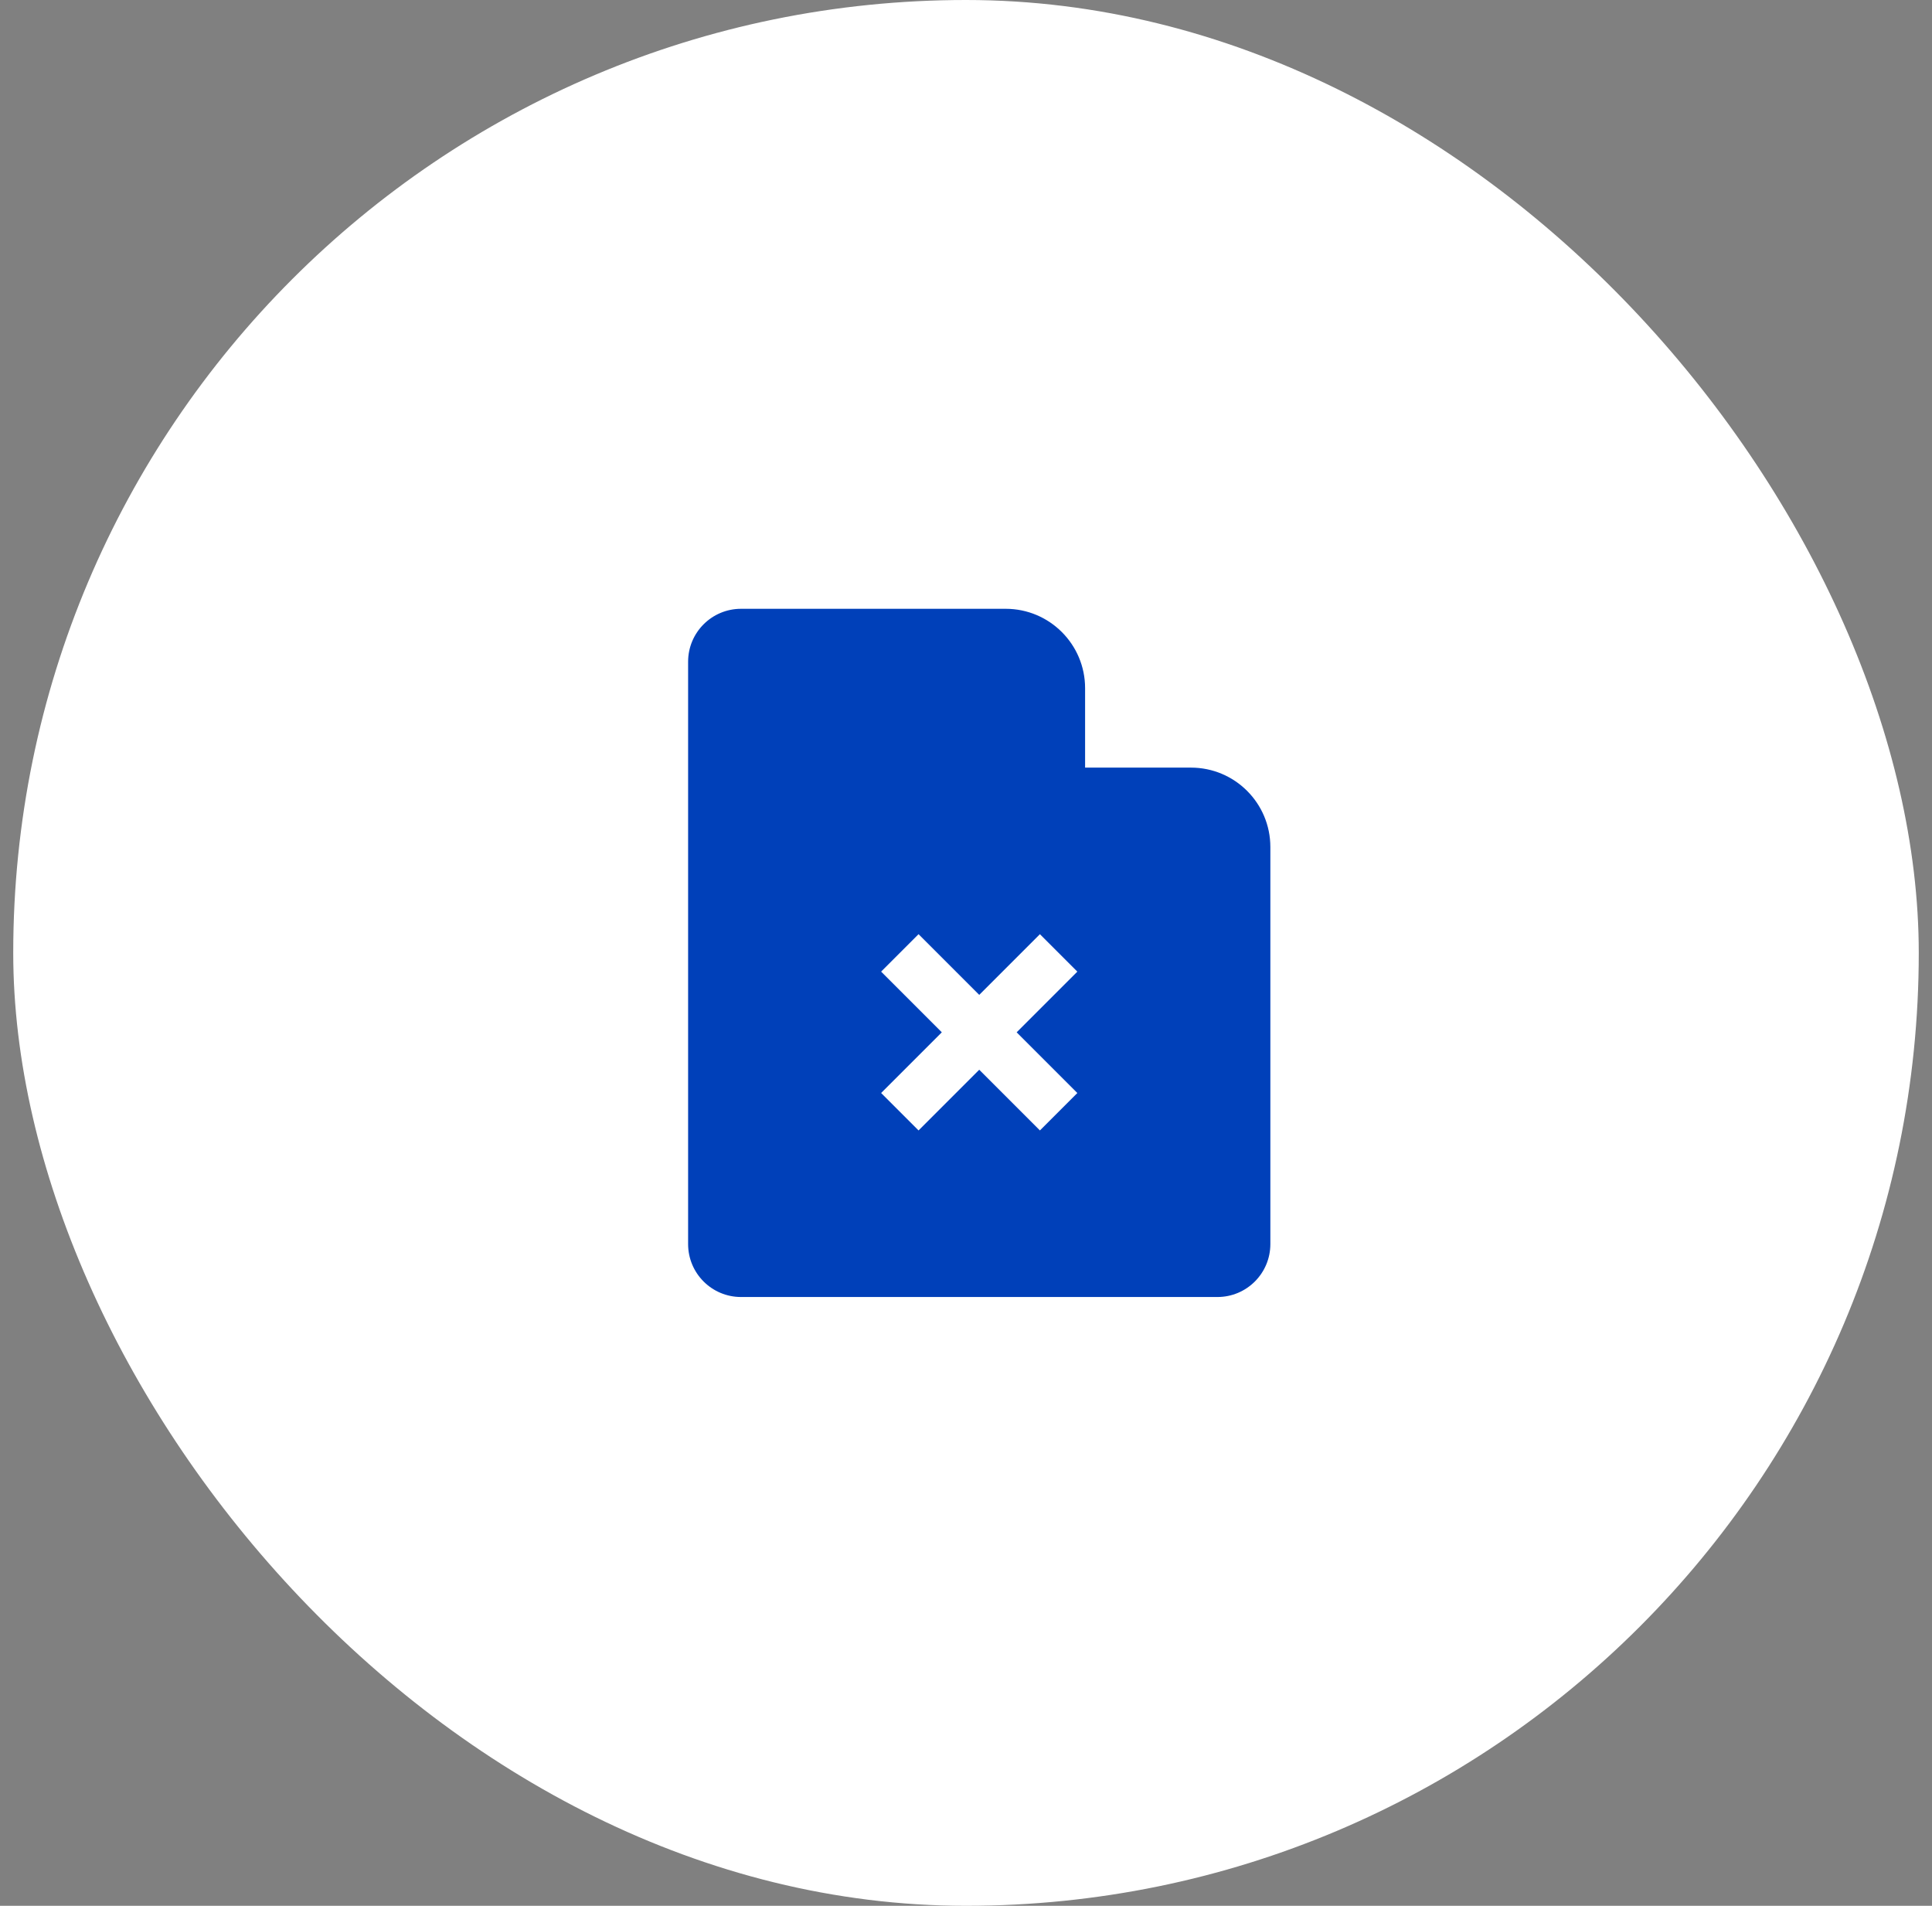
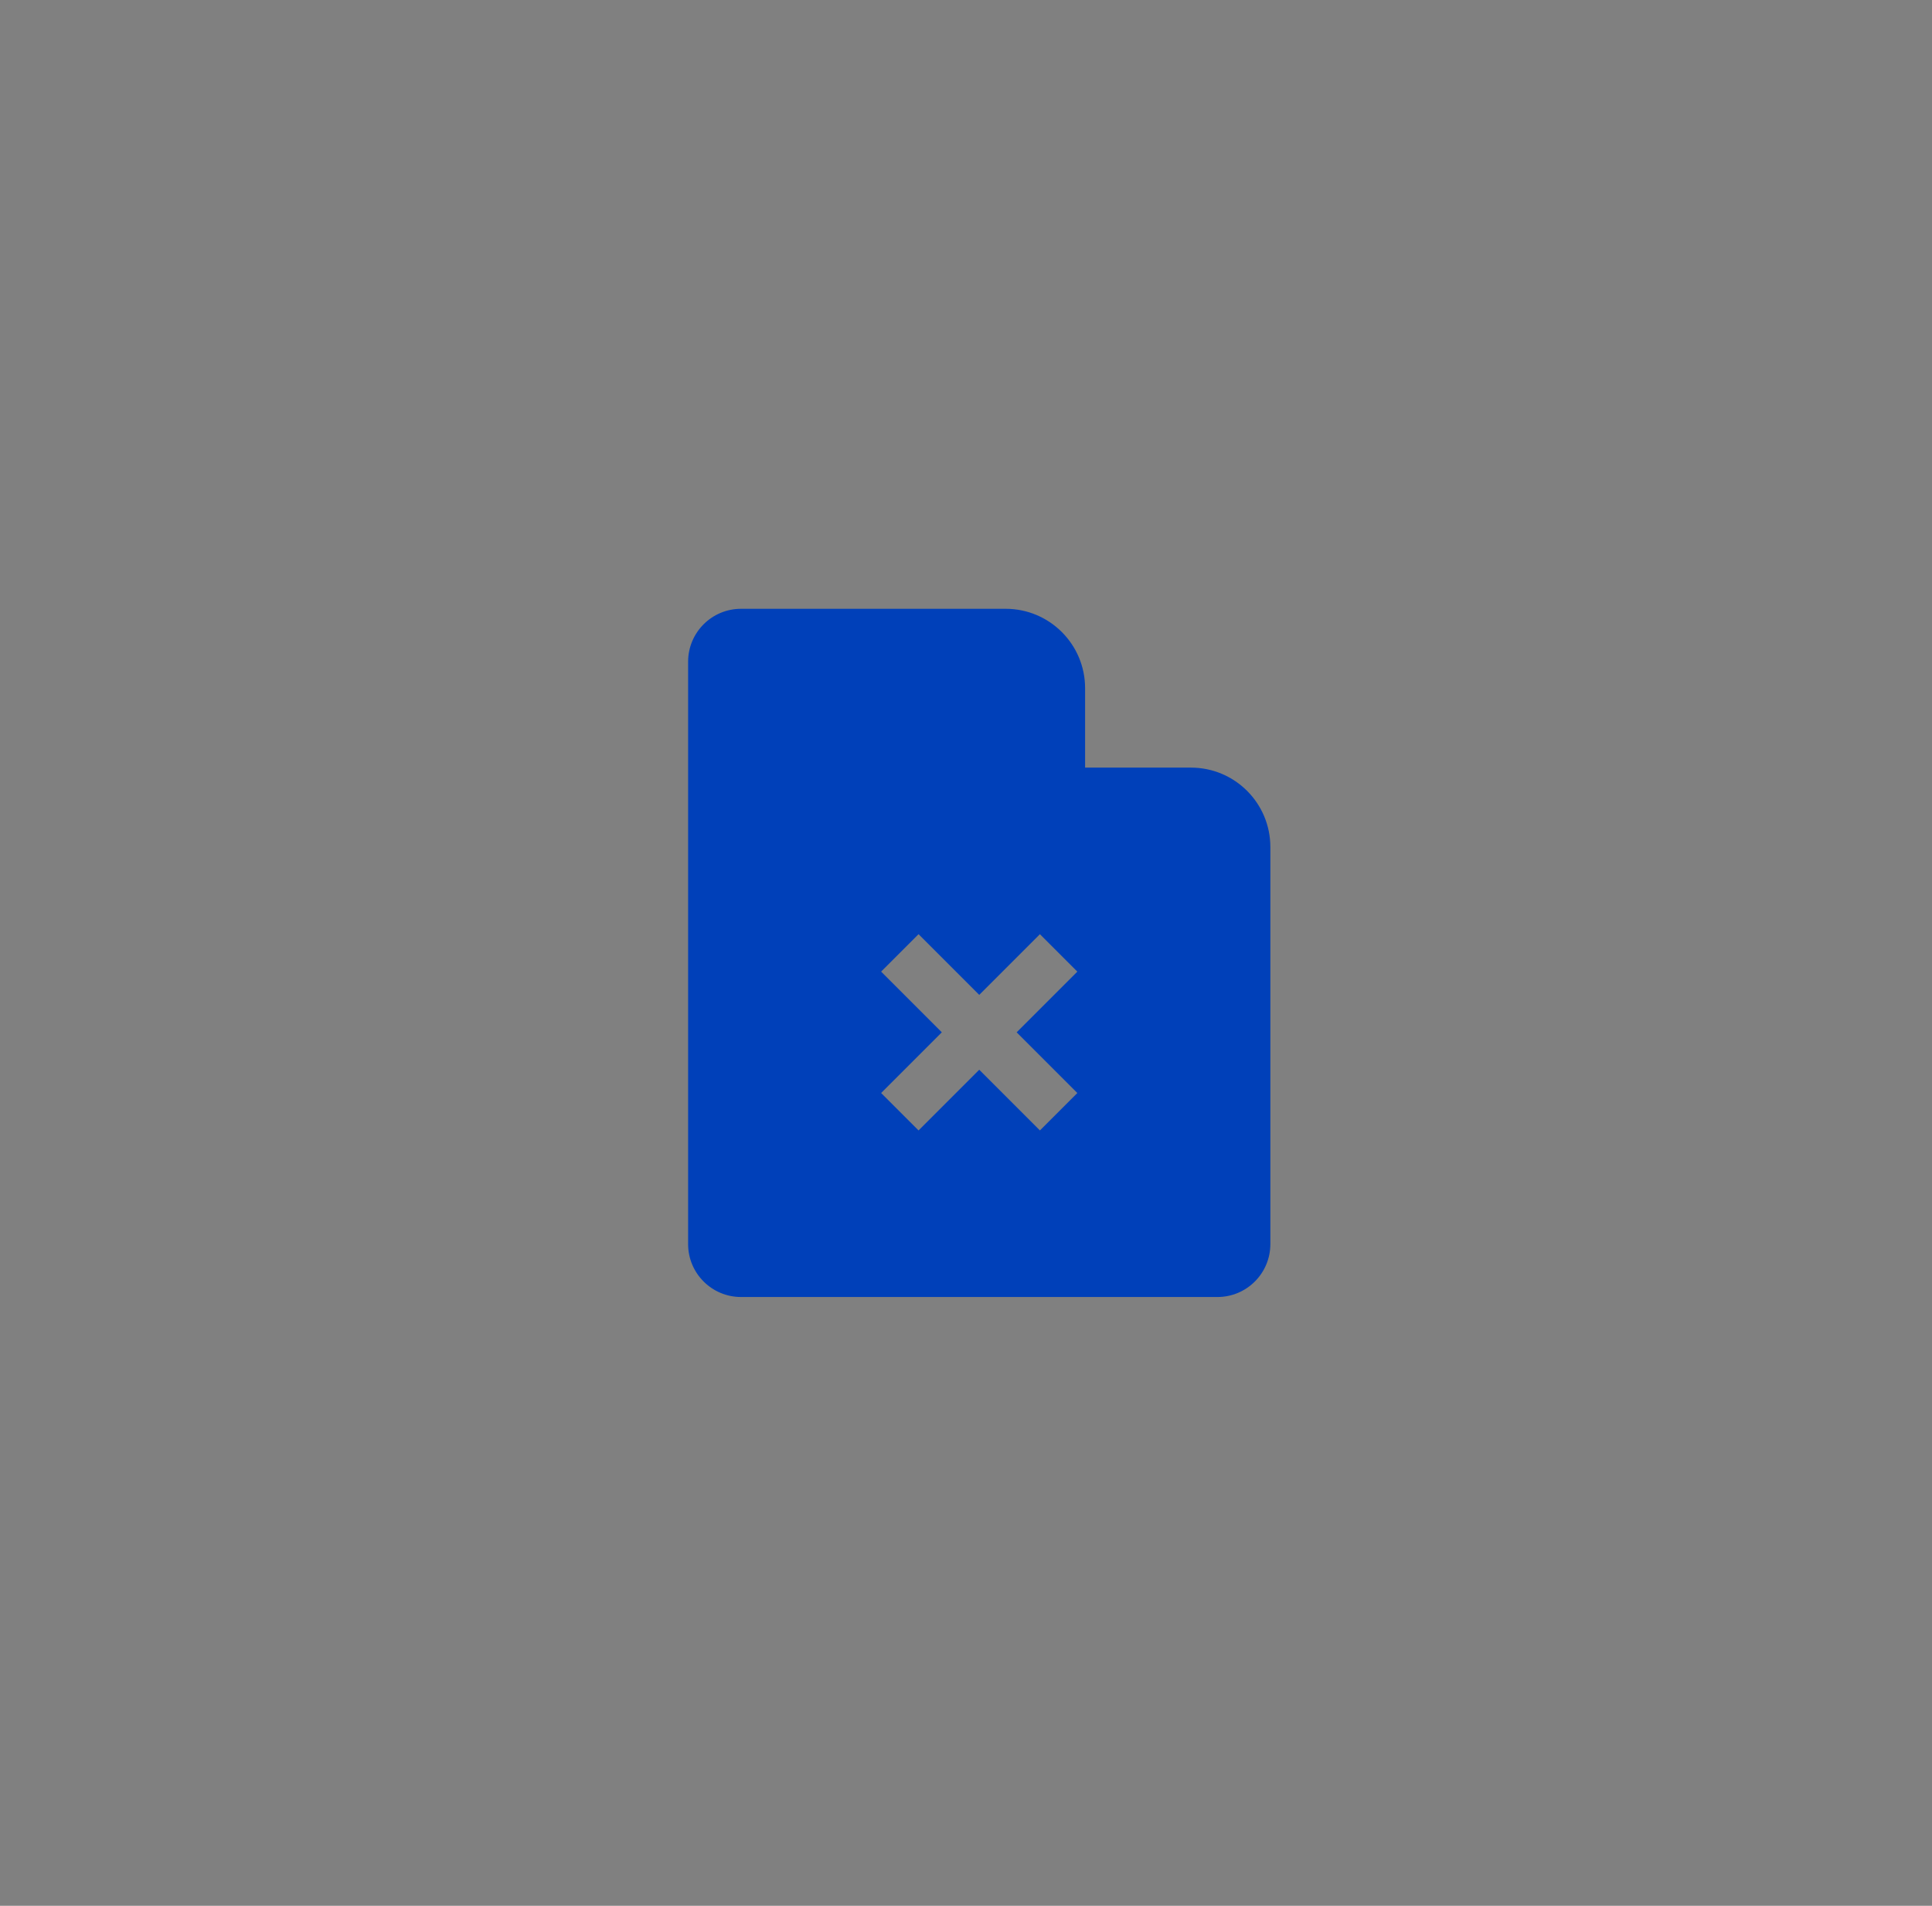
<svg xmlns="http://www.w3.org/2000/svg" width="73" height="72" viewBox="0 0 73 72" fill="none">
  <rect x="0" y="0" width="73" height="72" fill="#808080" stroke="none" />
-   <rect x="0.5" width="72" height="72" rx="36" fill="white" />
  <path fill-rule="evenodd" clip-rule="evenodd" d="M38 23H28C26.895 23 26 23.895 26 25V47C26 48.105 26.895 49 28 49H46C47.105 49 48 48.105 48 47V32C48 30.343 46.657 29 45 29H41V26C41 24.343 39.657 23 38 23ZM37 40.414L34.707 42.707L33.293 41.293L35.586 39L33.293 36.707L34.707 35.293L37 37.586L39.293 35.293L40.707 36.707L38.414 39L40.707 41.293L39.293 42.707L37 40.414Z" fill="#0040B9" />
</svg>